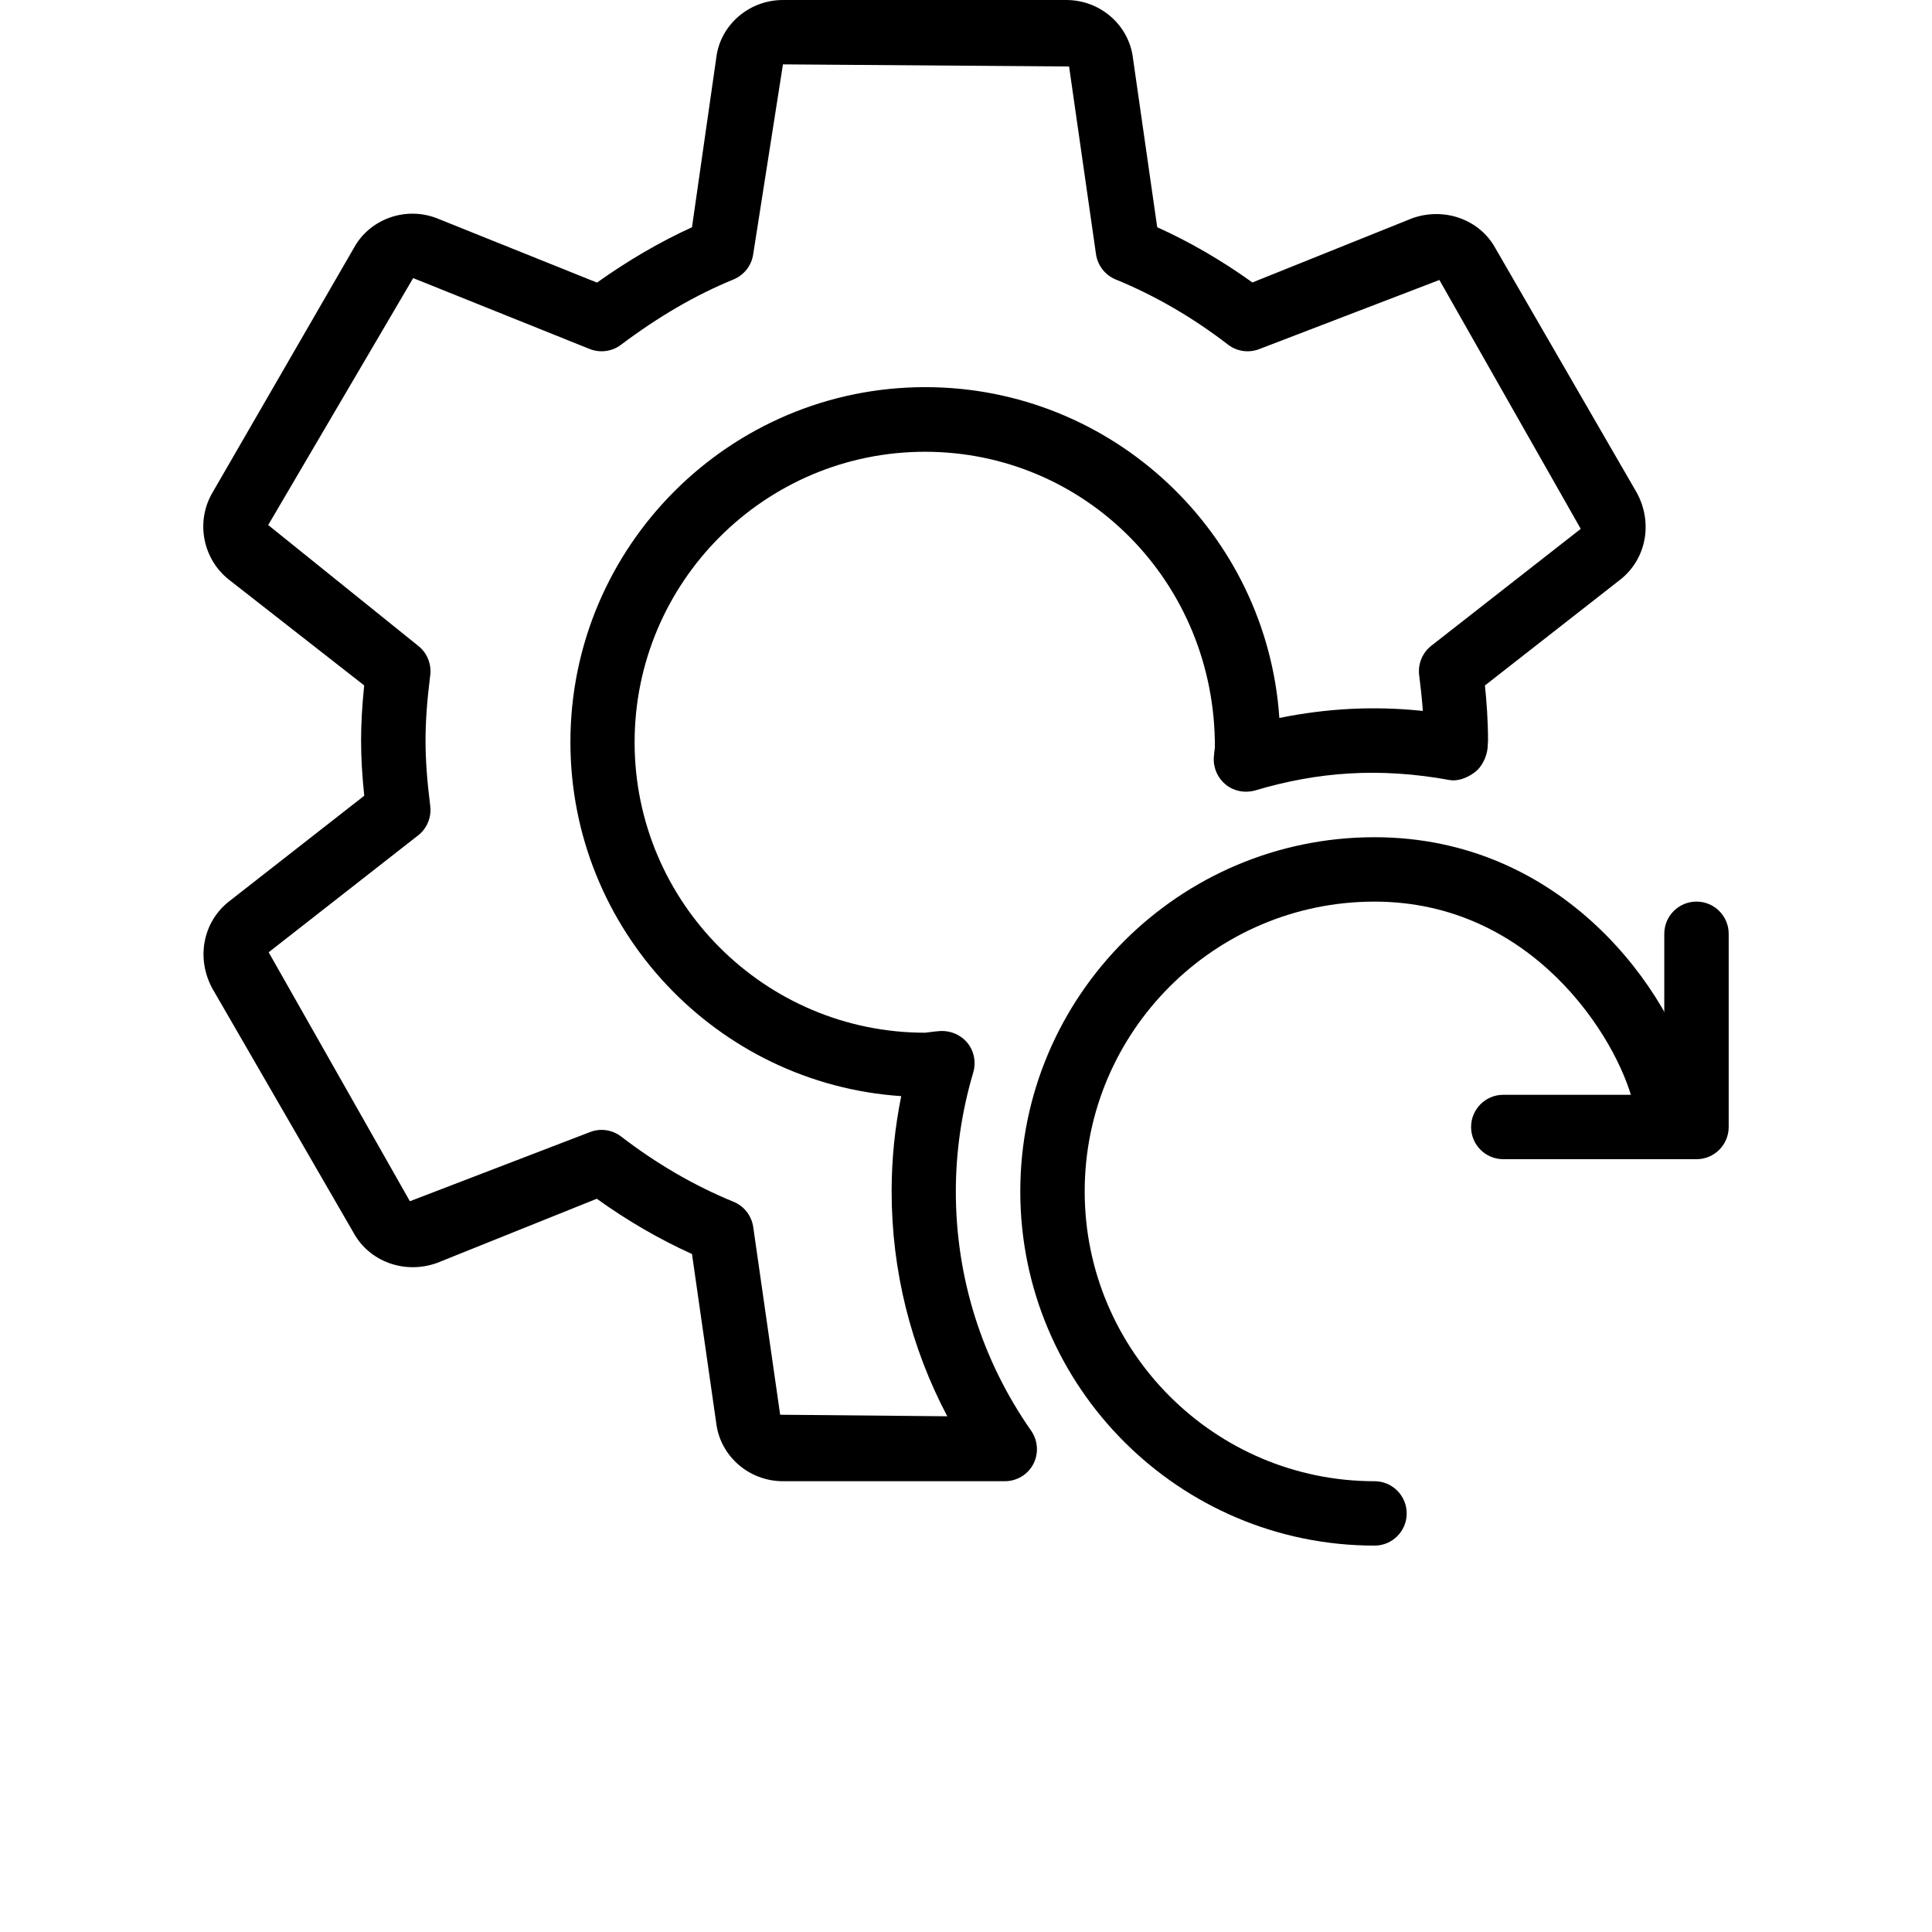
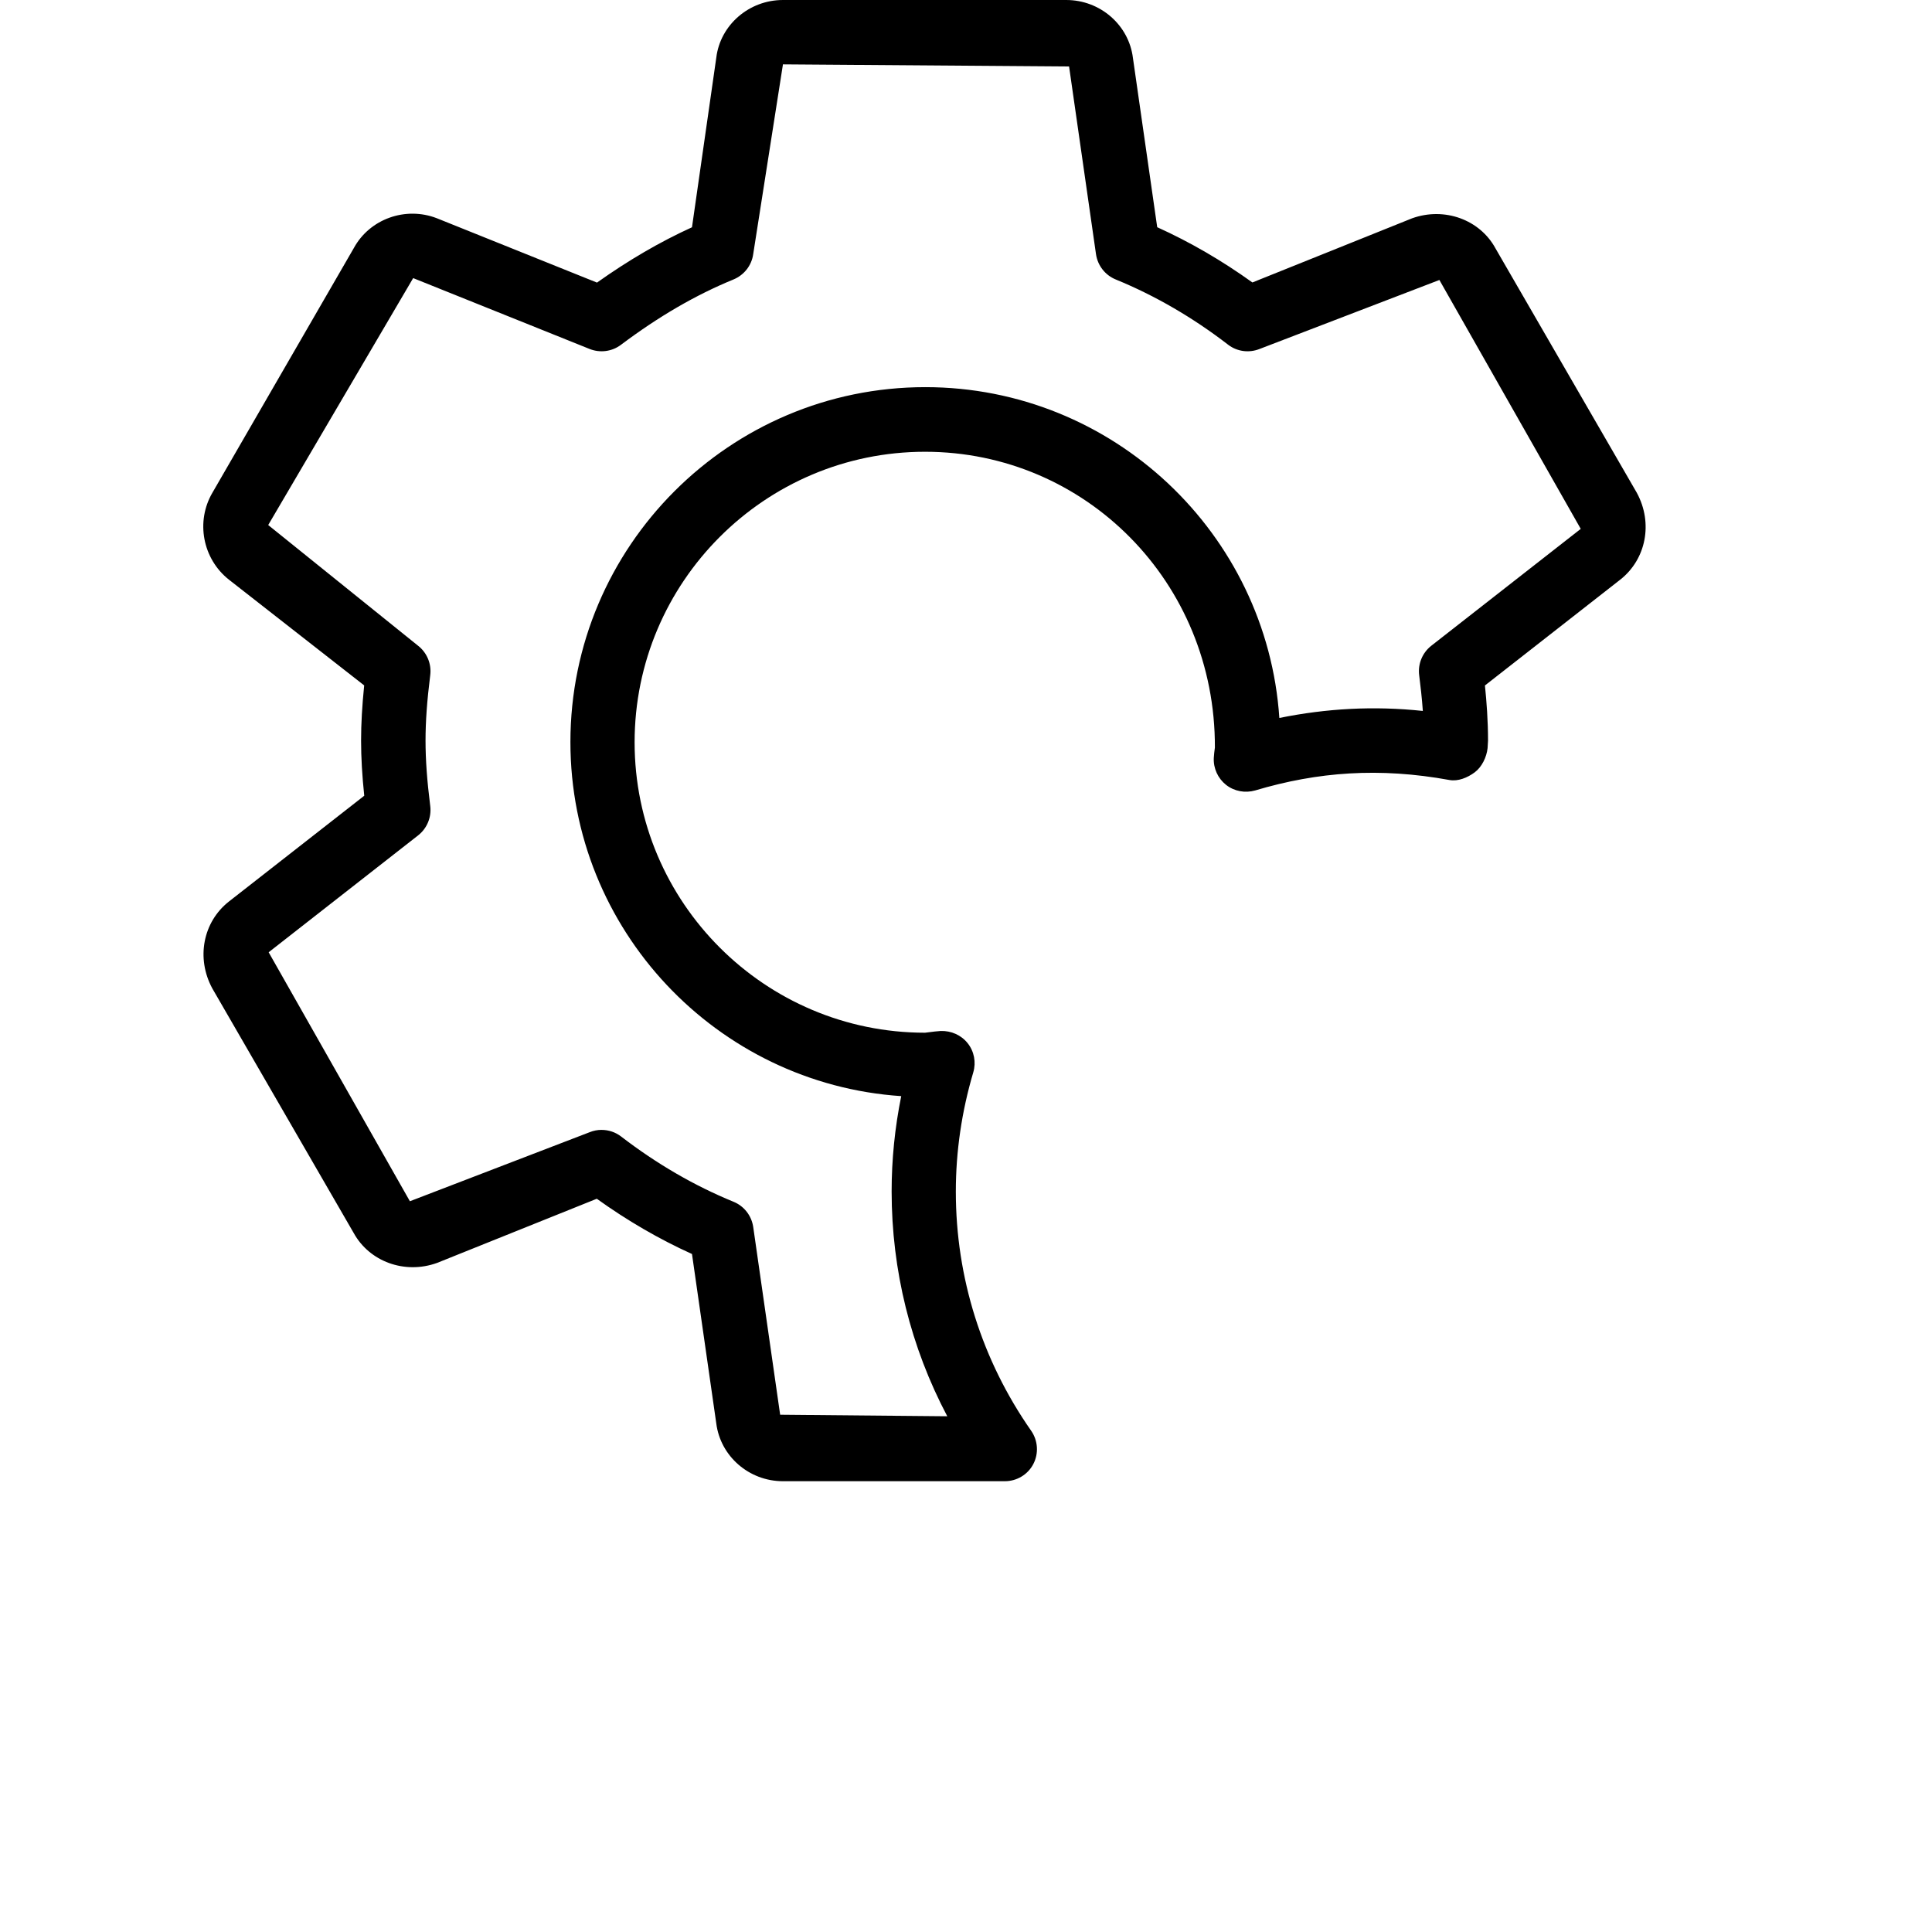
<svg xmlns="http://www.w3.org/2000/svg" width="700pt" height="700pt" version="1.1" viewBox="0 0 700 700">
  <g>
    <path d="m364.07 536.67h-80.406c-12.25 0-22.656-9.031-24.148-20.977l-8.797-61.344c-11.922-5.391-23.473-12.109-34.488-20.02l-57.844 23.238c-11.785 4.269-24.57-0.488-30.262-10.875l-51.191-88.551c-5.953-10.965-3.387-24.078 5.969-31.473l49.07-38.359c-0.77-7.375-1.145-13.84-1.145-19.977s0.375-12.602 1.121-19.996l-49-38.312c-9.566-7.559-12.109-21.117-5.949-31.57l51.262-88.691c5.742-10.43 18.668-15.094 30.031-10.684l58.008 23.309c11.504-8.168 22.844-14.77 34.418-20.043l8.82-61.555c1.469-11.758 11.852-20.789 24.125-20.789h102.67c12.273 0 22.68 9.031 24.148 21l8.797 61.32c11.922 5.391 23.473 12.109 34.488 20.02l57.844-23.238c11.762-4.223 24.594 0.488 30.238 10.898l51.191 88.527c5.973 10.984 3.383 24.098-5.973 31.473l-49.047 38.359c0.605 5.879 1.121 12.738 1.121 19.996 0 0.422-0.117 2.309-0.164 2.731-0.352 3.219-2.055 6.812-4.668 8.75-2.613 1.938-6.019 3.336-9.125 2.777-25.34-4.621-47.715-2.988-70.422 3.781-3.617 1.027-7.559 0.328-10.547-2.031-2.965-2.356-4.621-5.996-4.434-9.777 0.07-1.262 0.234-2.496 0.398-3.734 0.211-59.965-46.992-107.17-105.02-107.17s-105.23 47.203-105.23 105.26c0 58.031 47.203 105.23 105.23 105.23 3.172-0.398 4.41-0.559 5.672-0.629 3.805-0.117 7.422 1.469 9.777 4.434 2.356 2.965 3.102 6.906 2.031 10.547-4.199 14.164-6.324 28.699-6.324 43.215 0 31.102 9.426 61.086 27.301 86.66 2.473 3.57 2.777 8.215 0.77 12.062-1.961 3.777-5.949 6.207-10.312 6.207zm-146.11-127.29c2.519 0 5.039 0.816 7.117 2.426 12.809 9.848 26.484 17.805 40.691 23.613 3.828 1.562 6.535 5.039 7.141 9.148l9.754 68.016 60.551 0.559c-13.23-25.035-20.16-52.852-20.16-81.48 0-11.551 1.168-23.102 3.477-34.512-66.852-4.481-119.86-60.293-119.86-128.29 0-70.91 57.68-128.59 128.57-128.59 67.969 0 123.79 53.012 128.29 119.86 17.078-3.453 34.16-4.434 51.988-2.543-0.328-4.668-0.84-9.055-1.328-12.973-0.512-4.059 1.168-8.121 4.387-10.641l54.156-42.352-51.219-90.18-65.125 24.988c-3.852 1.539-8.215 0.957-11.457-1.562-12.809-9.871-26.508-17.805-40.691-23.613-3.828-1.562-6.535-5.039-7.141-9.148l-9.754-68.016-103.67-0.77-10.781 68.789c-0.582 4.106-3.312 7.559-7.141 9.145-13.672 5.602-27.02 13.348-40.785 23.684-3.242 2.449-7.559 3.012-11.363 1.492l-63.91-25.668-52.523 89.465 54.32 43.75c3.219 2.519 4.898 6.578 4.387 10.641-1.168 9.285-1.703 16.824-1.703 23.707 0 6.883 0.535 14.422 1.703 23.707 0.512 4.059-1.168 8.121-4.387 10.641l-54.156 42.352 51.172 90.207 65.125-25.012c1.395-0.566 2.867-0.848 4.336-0.848z" />
-     <path d="m498 560c-70.77 0-128.33-57.562-128.33-128.33s57.562-128.33 128.33-128.33c68.273 0 107.57 55.512 116.32 90.512 1.562 6.254-2.238 12.578-8.492 14.141-6.231 1.562-12.602-2.238-14.141-8.492-5.926-23.758-36.633-72.828-93.684-72.828-57.891 0-105 47.109-105 105s47.109 105 105 105c6.441 0 11.668 5.227 11.668 11.668 0 6.438-5.207 11.664-11.668 11.664z" />
-     <path d="m614.67 420h-70c-6.441 0-11.668-5.227-11.668-11.668 0-6.441 5.227-11.668 11.668-11.668h58.332v-58.332c0-6.441 5.227-11.668 11.668-11.668s11.668 5.227 11.668 11.668v70c-0.004 6.441-5.207 11.668-11.668 11.668z" />
  </g>
</svg>